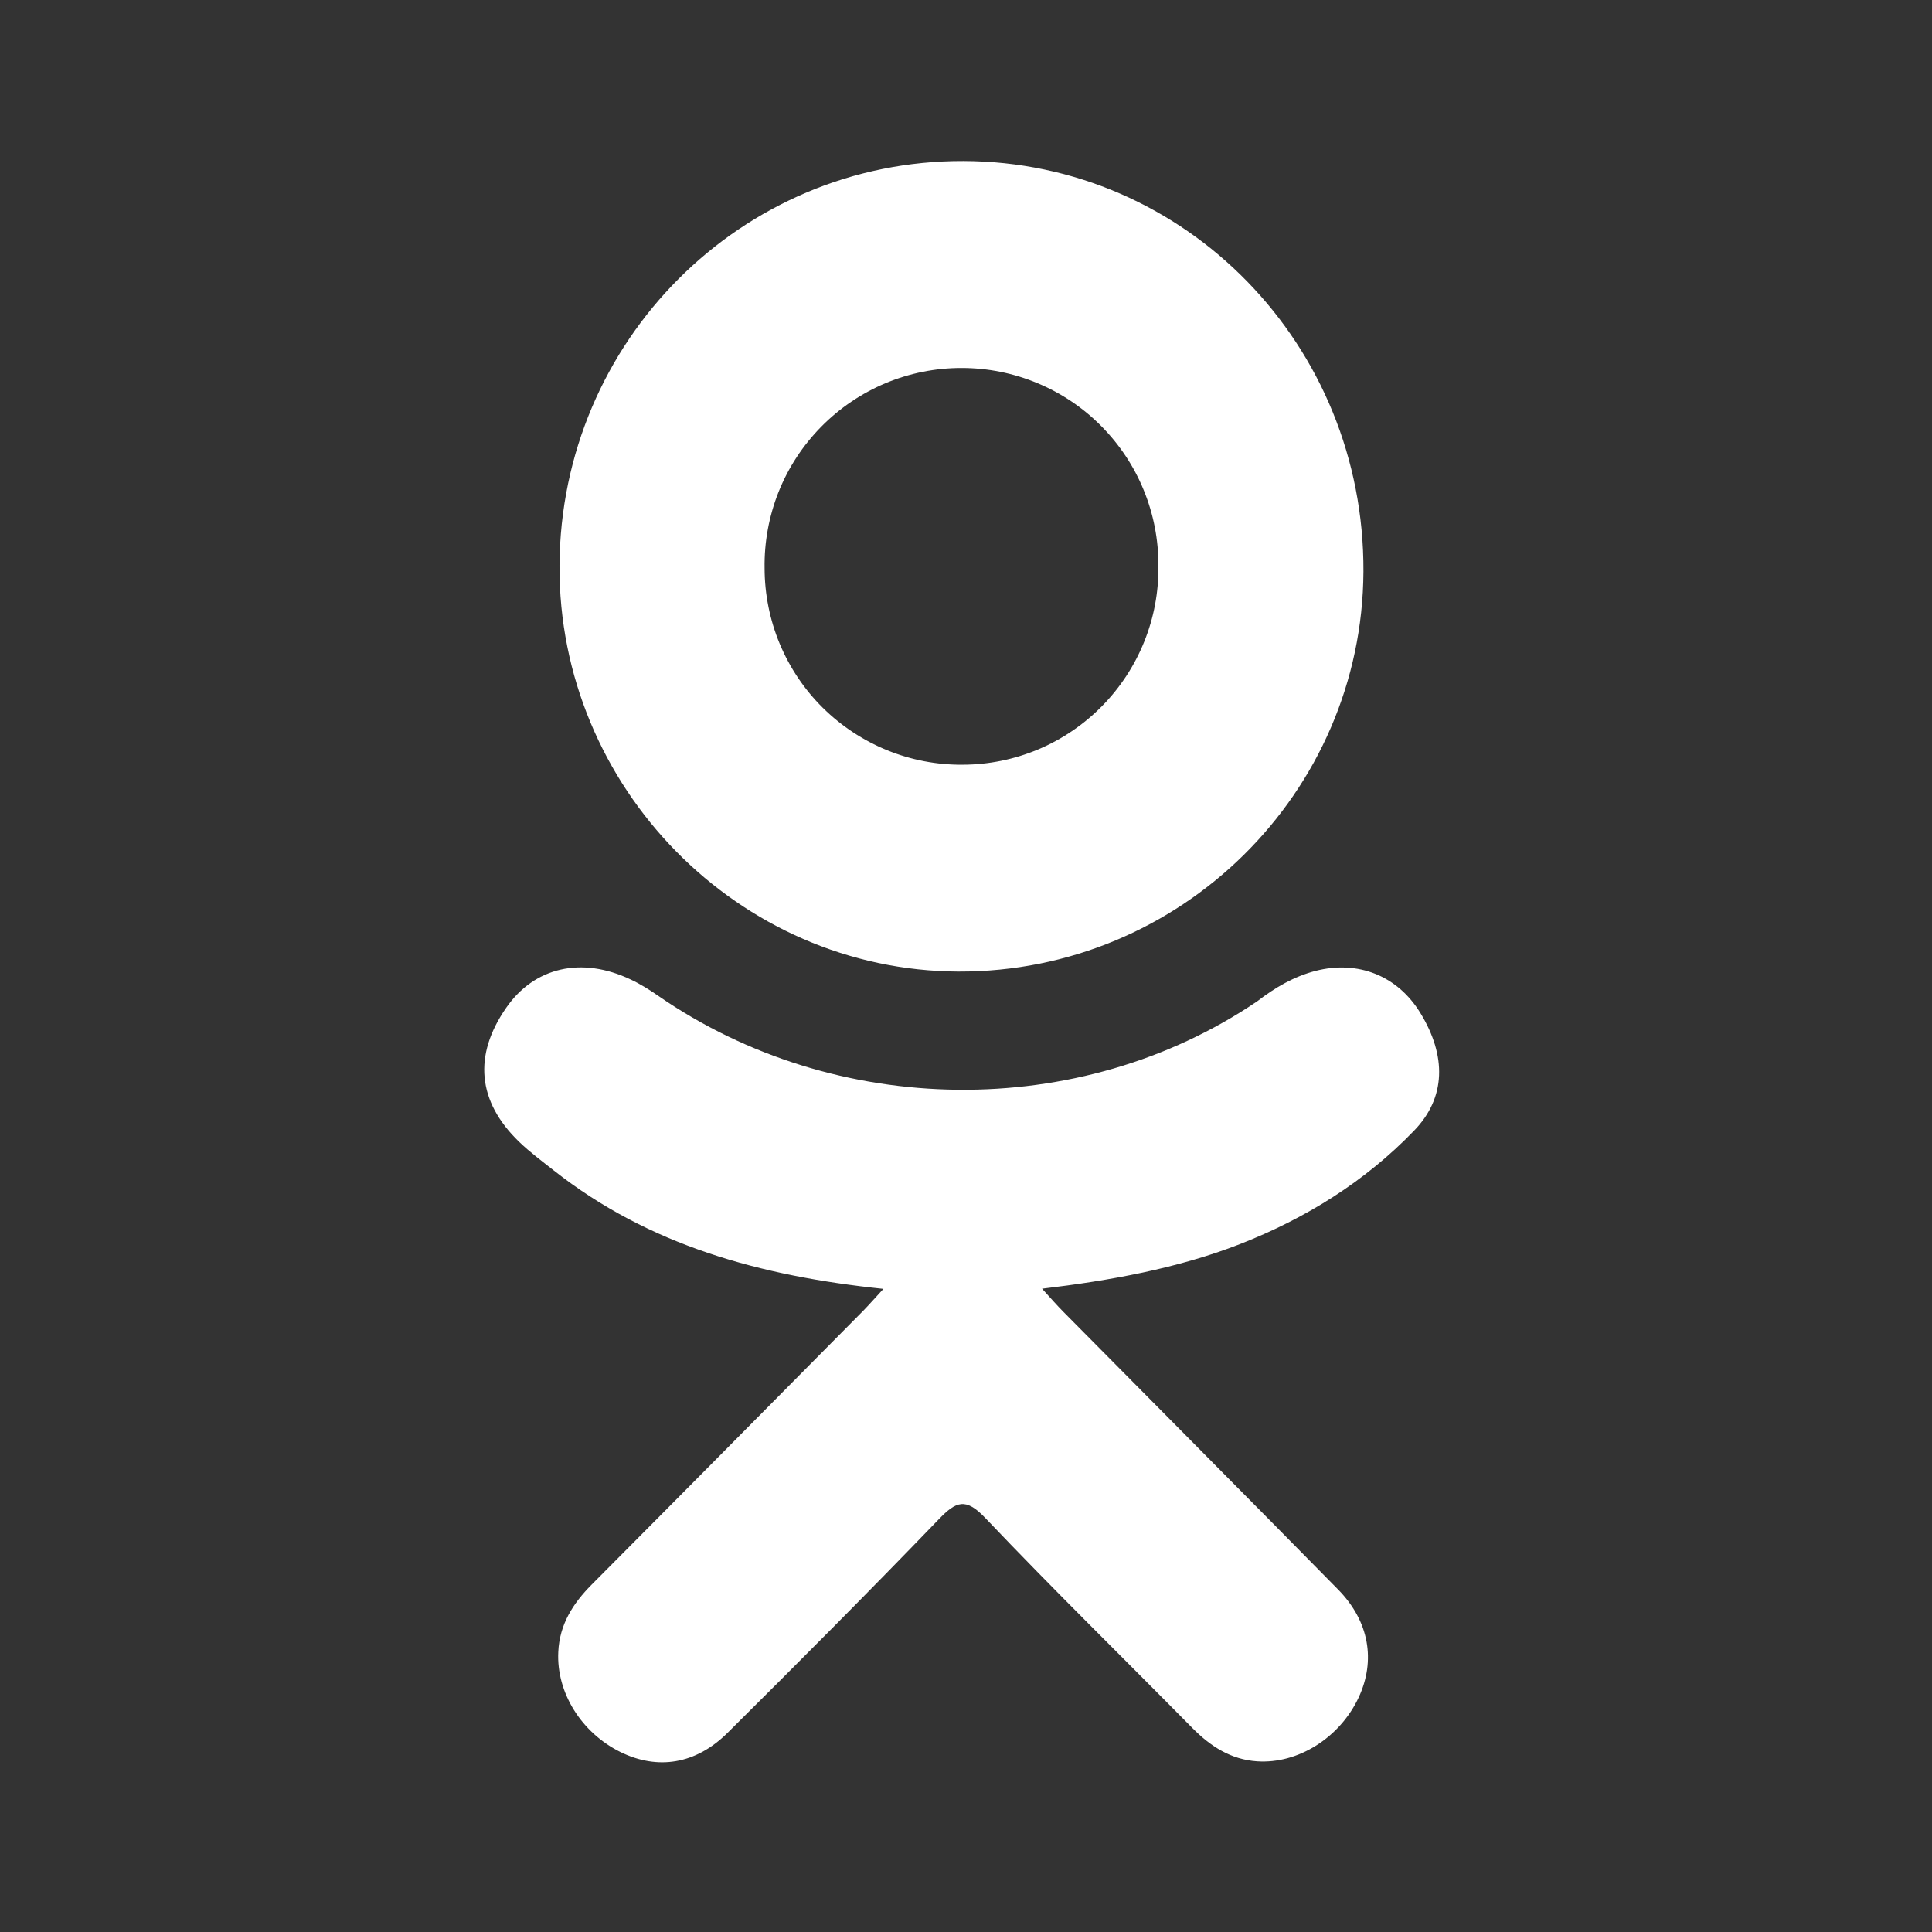
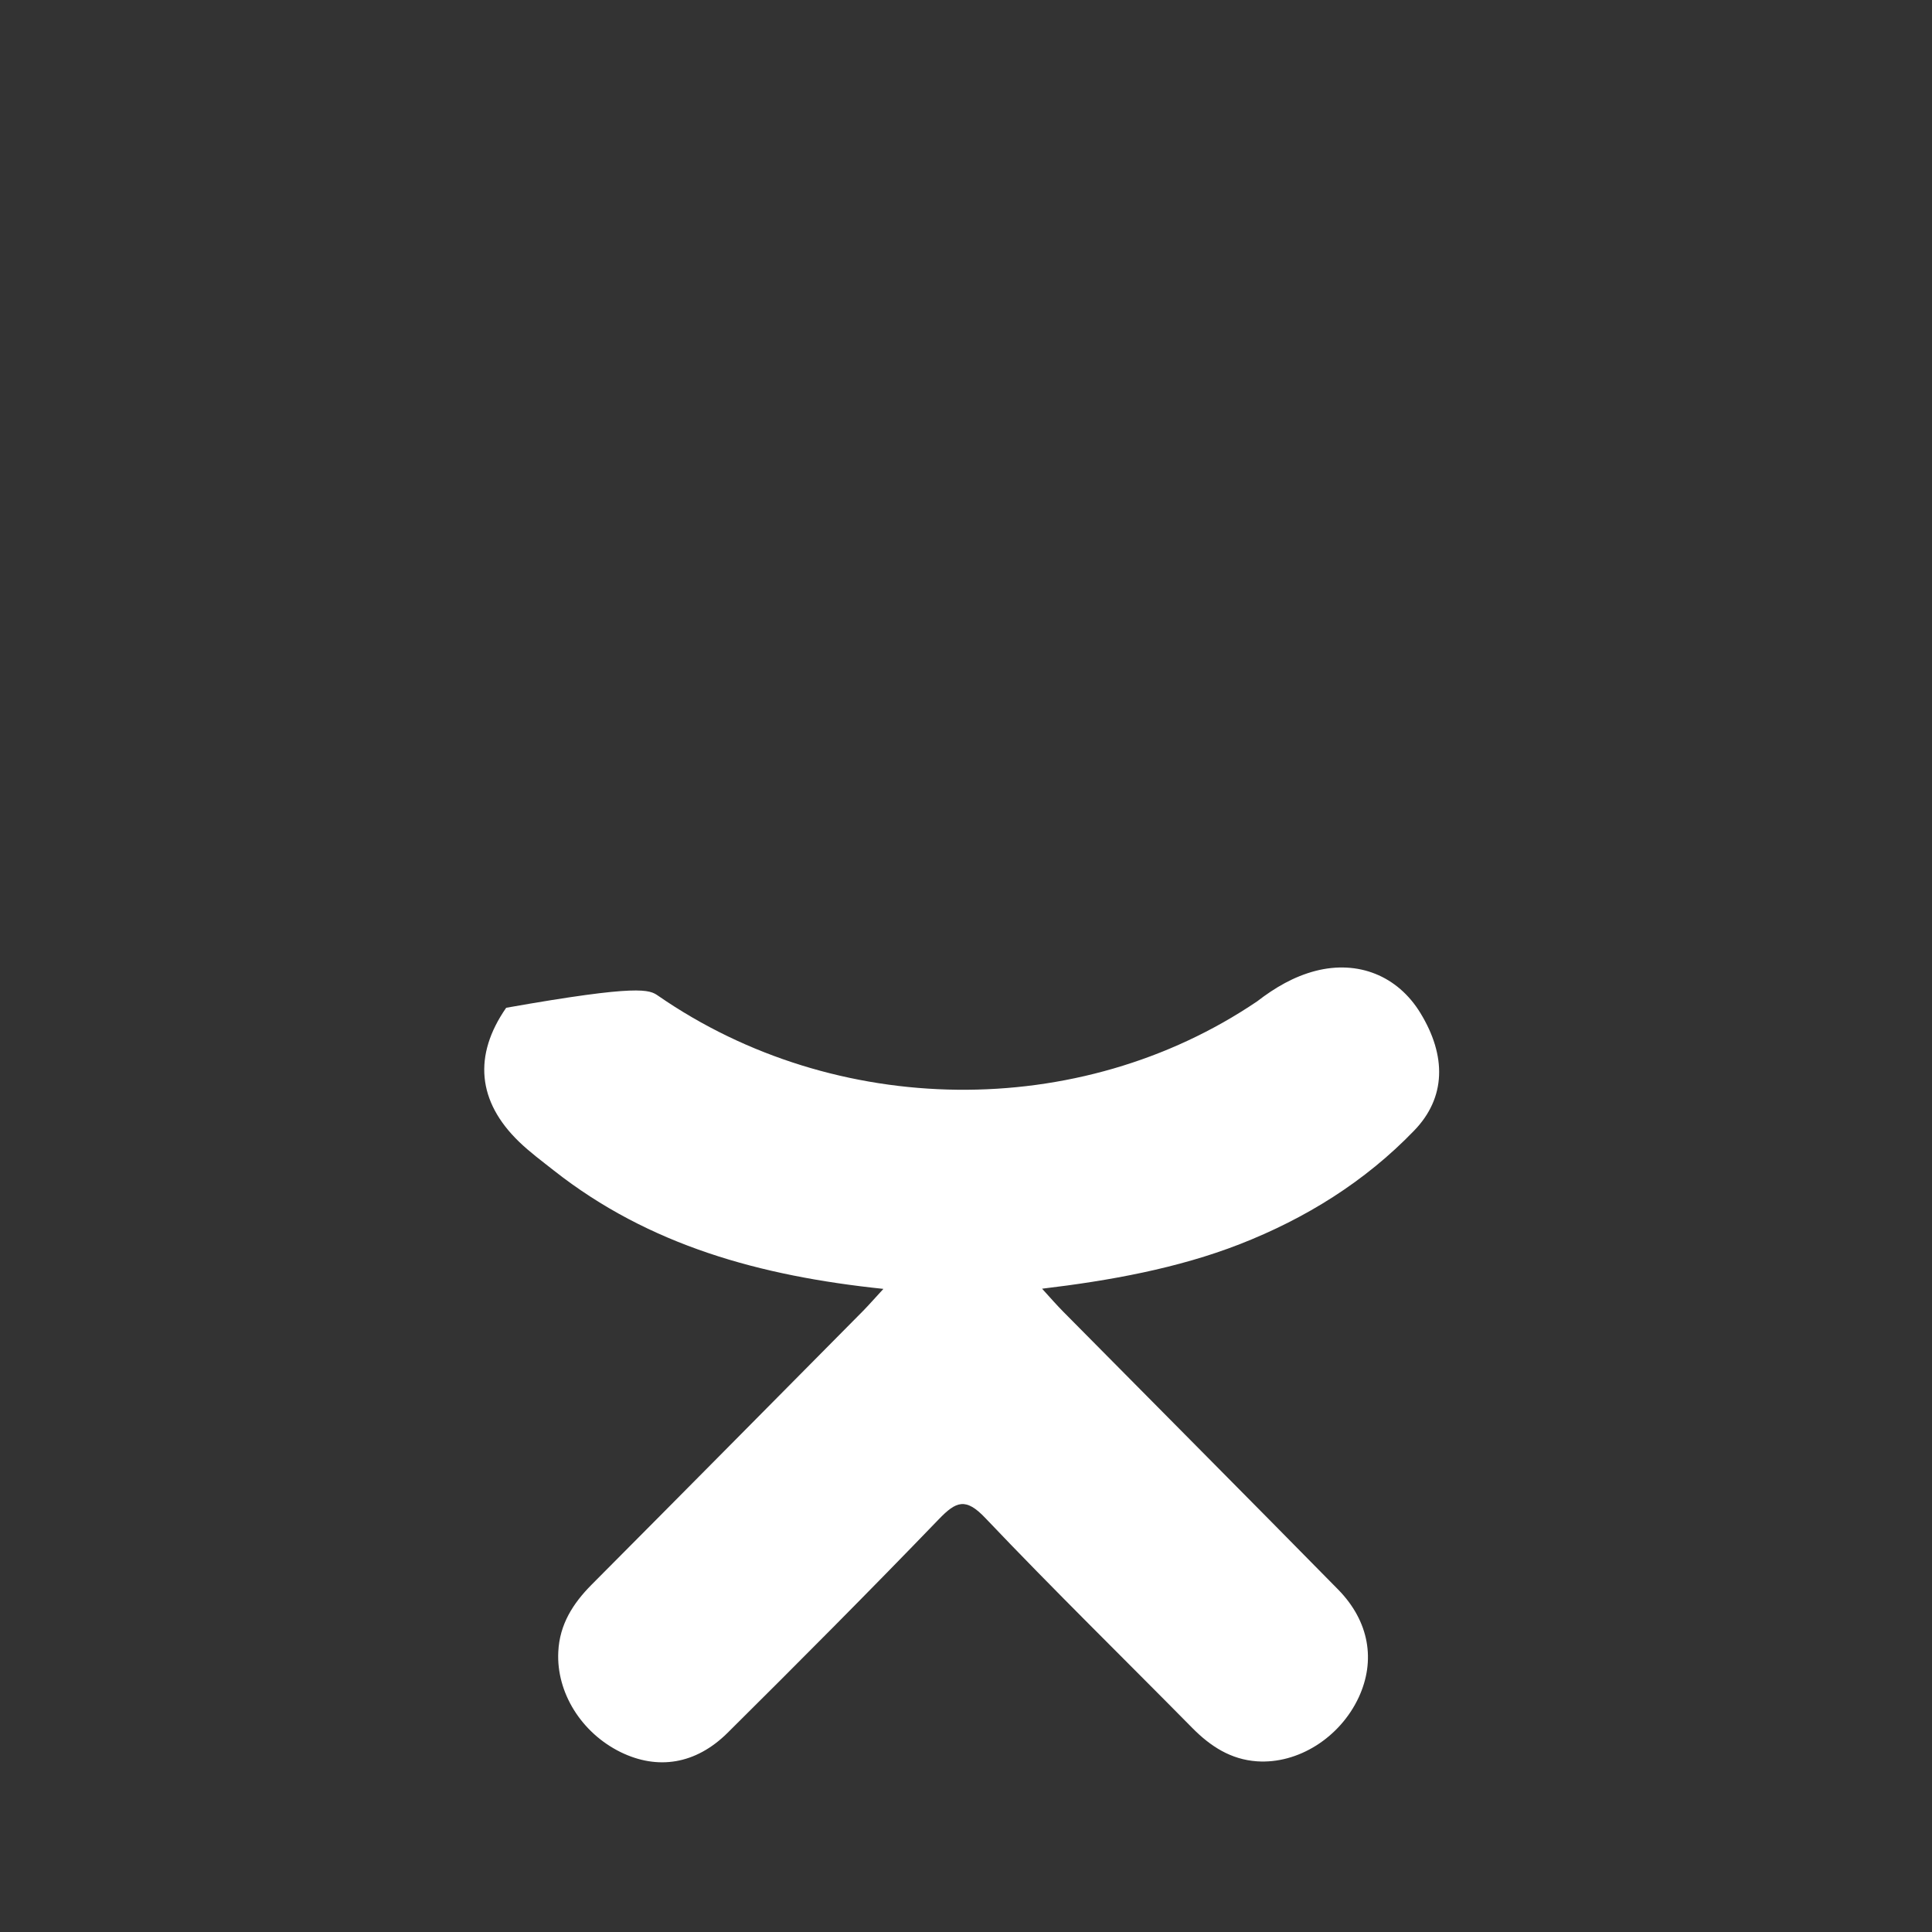
<svg xmlns="http://www.w3.org/2000/svg" width="32" height="32" viewBox="0 0 32 32" fill="none">
  <rect x="0" y="0" width="32" height="32" fill="#333333" stroke="none" />
-   <path d="M14.632 21.348C12.591 21.135 10.749 20.628 9.173 19.387C8.977 19.232 8.775 19.083 8.597 18.911C7.907 18.244 7.837 17.479 8.384 16.692C8.851 16.017 9.635 15.837 10.449 16.225C10.607 16.299 10.756 16.393 10.901 16.493C13.839 18.525 17.875 18.581 20.823 16.585C21.116 16.359 21.428 16.175 21.789 16.081C22.493 15.9 23.149 16.16 23.527 16.78C23.959 17.487 23.953 18.18 23.421 18.728C22.607 19.572 21.625 20.181 20.536 20.607C19.505 21.009 18.376 21.212 17.26 21.345C17.428 21.531 17.508 21.621 17.613 21.728C19.129 23.261 20.653 24.791 22.165 26.329C22.68 26.855 22.788 27.504 22.504 28.115C22.193 28.781 21.5 29.22 20.819 29.173C20.388 29.143 20.052 28.927 19.752 28.624C18.608 27.464 17.443 26.325 16.321 25.144C15.995 24.8 15.837 24.865 15.549 25.164C14.399 26.357 13.229 27.532 12.051 28.701C11.523 29.225 10.893 29.32 10.28 29.021C9.629 28.701 9.213 28.033 9.247 27.36C9.268 26.904 9.491 26.557 9.801 26.245C11.303 24.736 12.799 23.223 14.296 21.712C14.395 21.611 14.488 21.504 14.632 21.348Z" fill="white" />
-   <path d="M15.876 16.092C12.233 16.078 9.247 13.039 9.267 9.364C9.288 5.649 12.277 2.657 15.956 2.667C19.641 2.676 22.6 5.713 22.583 9.467C22.563 13.133 19.556 16.104 15.876 16.092ZM19.187 9.372C19.189 8.942 19.107 8.517 18.944 8.119C18.782 7.722 18.542 7.361 18.239 7.056C17.937 6.751 17.577 6.51 17.18 6.345C16.784 6.18 16.359 6.095 15.929 6.095C15.496 6.094 15.067 6.18 14.667 6.347C14.267 6.515 13.905 6.76 13.601 7.069C13.297 7.378 13.057 7.744 12.896 8.147C12.736 8.549 12.657 8.98 12.664 9.413C12.665 9.843 12.75 10.268 12.915 10.664C13.081 11.061 13.323 11.421 13.628 11.723C13.934 12.025 14.296 12.264 14.693 12.426C15.091 12.588 15.517 12.67 15.947 12.666C16.376 12.665 16.801 12.578 17.197 12.412C17.593 12.245 17.952 12.001 18.253 11.695C18.554 11.389 18.792 11.026 18.952 10.628C19.113 10.229 19.192 9.803 19.187 9.373V9.372Z" fill="white" />
+   <path d="M14.632 21.348C12.591 21.135 10.749 20.628 9.173 19.387C8.977 19.232 8.775 19.083 8.597 18.911C7.907 18.244 7.837 17.479 8.384 16.692C10.607 16.299 10.756 16.393 10.901 16.493C13.839 18.525 17.875 18.581 20.823 16.585C21.116 16.359 21.428 16.175 21.789 16.081C22.493 15.9 23.149 16.16 23.527 16.78C23.959 17.487 23.953 18.18 23.421 18.728C22.607 19.572 21.625 20.181 20.536 20.607C19.505 21.009 18.376 21.212 17.26 21.345C17.428 21.531 17.508 21.621 17.613 21.728C19.129 23.261 20.653 24.791 22.165 26.329C22.68 26.855 22.788 27.504 22.504 28.115C22.193 28.781 21.5 29.22 20.819 29.173C20.388 29.143 20.052 28.927 19.752 28.624C18.608 27.464 17.443 26.325 16.321 25.144C15.995 24.8 15.837 24.865 15.549 25.164C14.399 26.357 13.229 27.532 12.051 28.701C11.523 29.225 10.893 29.32 10.28 29.021C9.629 28.701 9.213 28.033 9.247 27.36C9.268 26.904 9.491 26.557 9.801 26.245C11.303 24.736 12.799 23.223 14.296 21.712C14.395 21.611 14.488 21.504 14.632 21.348Z" fill="white" />
</svg>